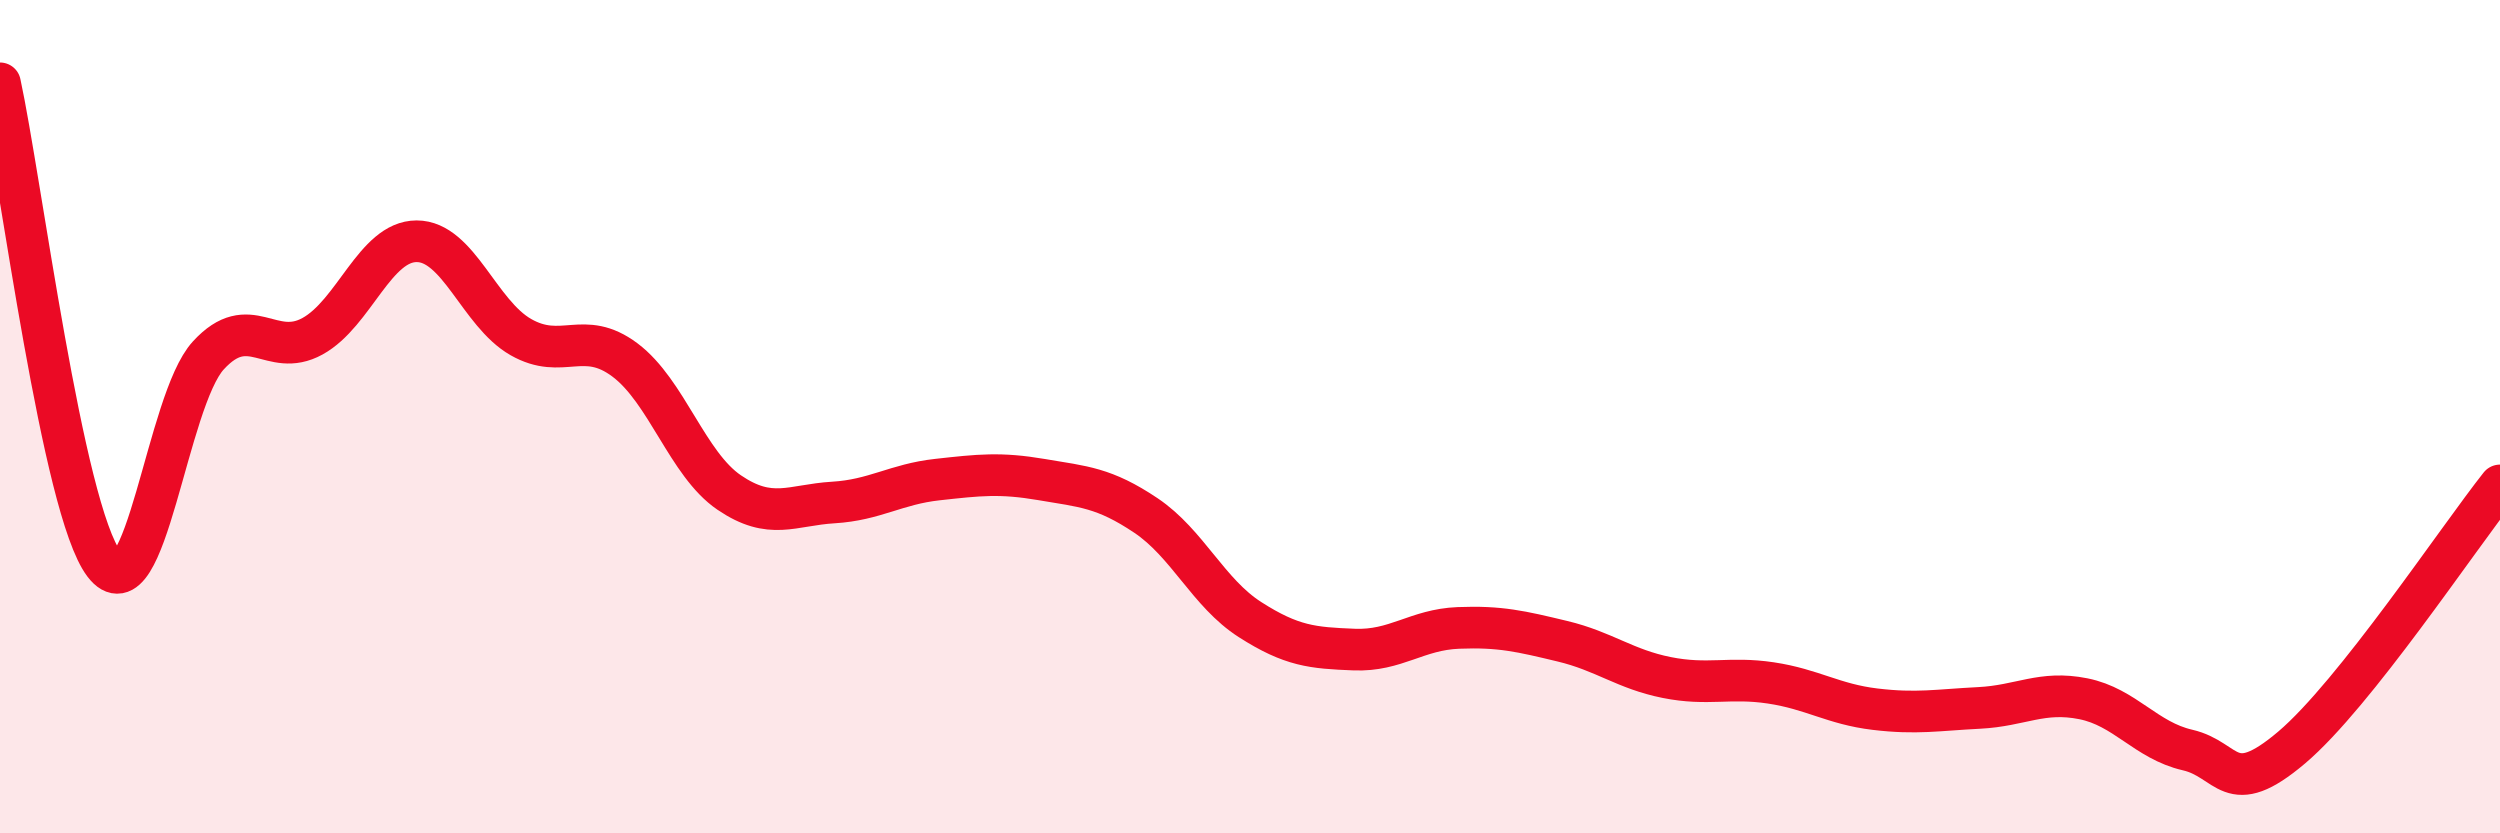
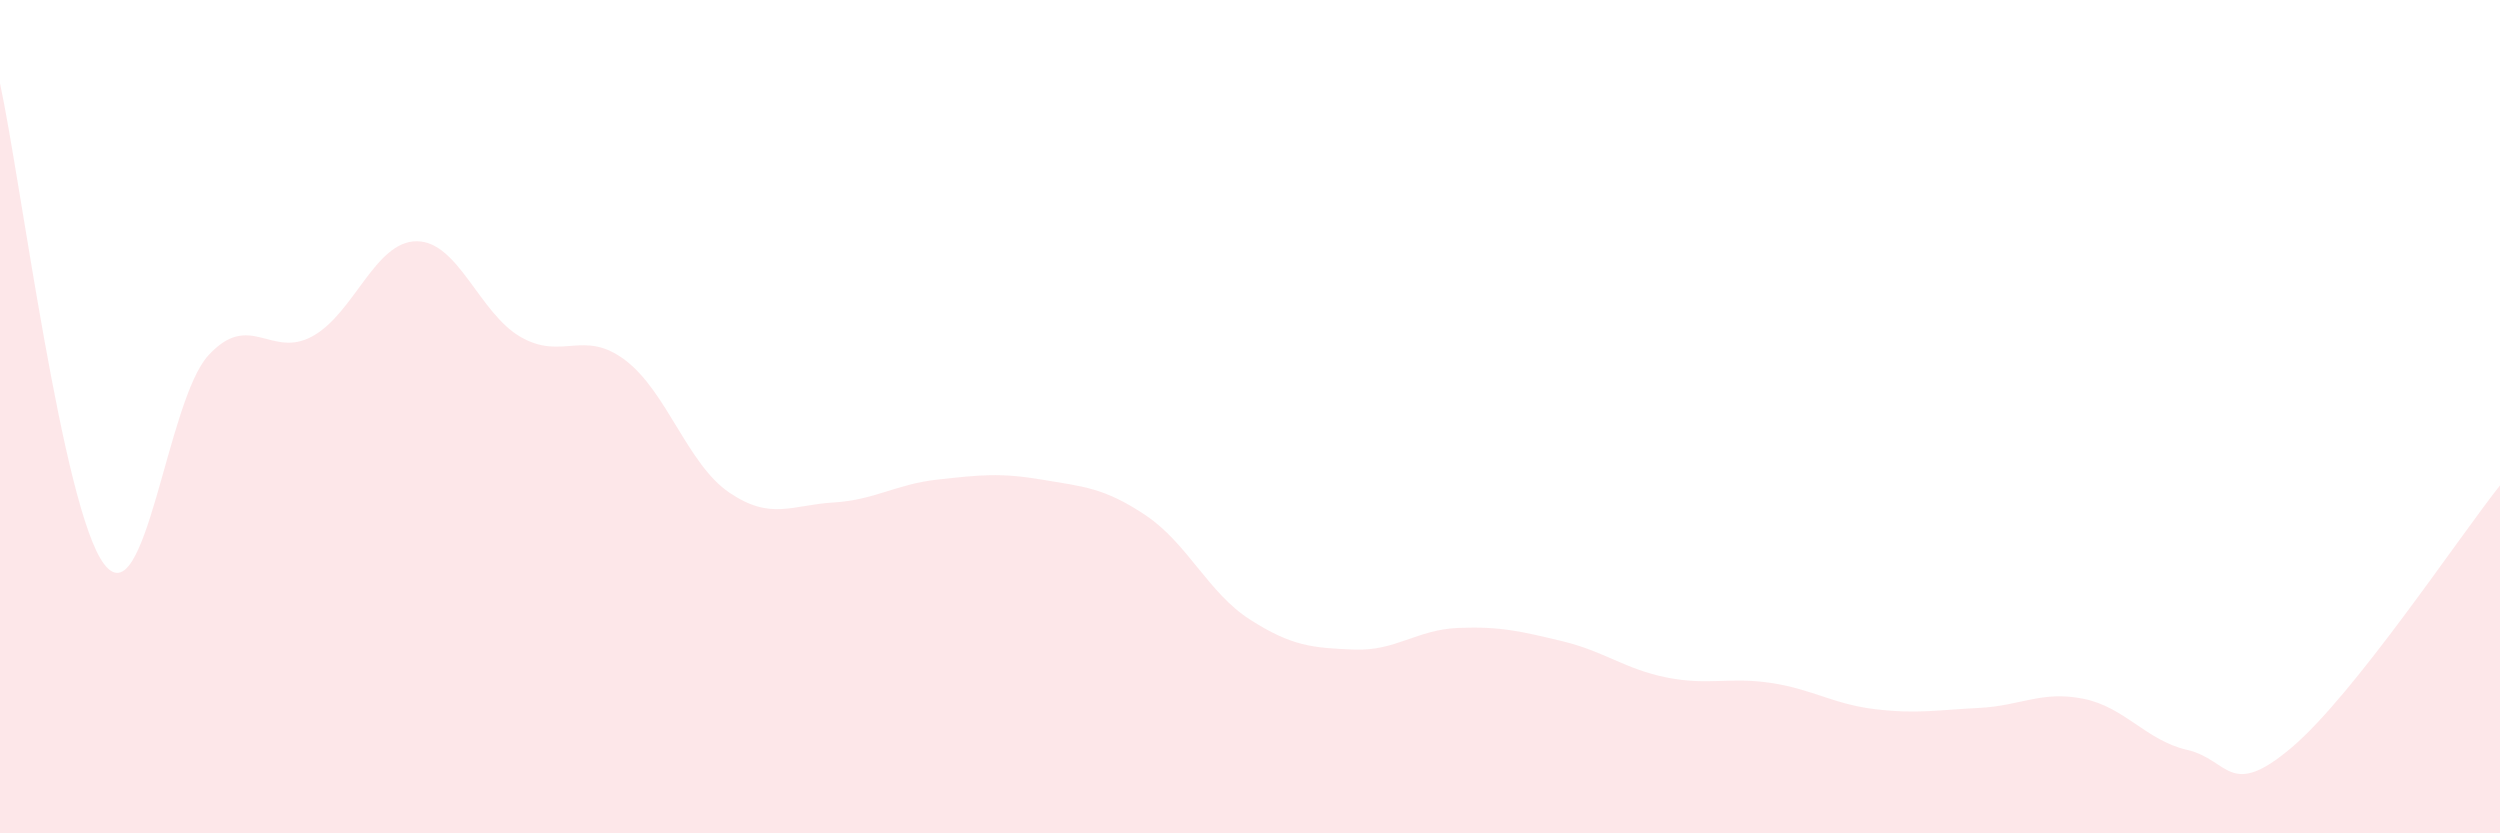
<svg xmlns="http://www.w3.org/2000/svg" width="60" height="20" viewBox="0 0 60 20">
  <path d="M 0,2 C 0.5,4.31 1.5,12.23 2.5,13.54 C 3.5,14.85 4,9.62 5,8.53 C 6,7.44 6.5,8.62 7.5,8.07 C 8.5,7.52 9,5.79 10,5.79 C 11,5.79 11.5,7.52 12.5,8.09 C 13.5,8.66 14,7.89 15,8.64 C 16,9.39 16.5,11.14 17.5,11.82 C 18.5,12.5 19,12.12 20,12.06 C 21,12 21.5,11.62 22.5,11.51 C 23.5,11.4 24,11.34 25,11.51 C 26,11.68 26.5,11.7 27.5,12.37 C 28.5,13.04 29,14.23 30,14.87 C 31,15.51 31.5,15.55 32.5,15.59 C 33.5,15.63 34,15.11 35,15.07 C 36,15.03 36.5,15.15 37.5,15.39 C 38.5,15.63 39,16.06 40,16.26 C 41,16.46 41.5,16.24 42.5,16.39 C 43.5,16.54 44,16.9 45,17.02 C 46,17.14 46.5,17.04 47.5,16.99 C 48.5,16.94 49,16.57 50,16.77 C 51,16.97 51.5,17.77 52.5,18 C 53.5,18.23 53.5,19.21 55,17.94 C 56.5,16.67 59,12.91 60,11.65L60 20L0 20Z" fill="#EB0A25" opacity="0.1" stroke-linecap="round" stroke-linejoin="round" />
-   <path d="M 0,2 C 0.5,4.31 1.5,12.23 2.5,13.54 C 3.5,14.85 4,9.62 5,8.53 C 6,7.44 6.5,8.62 7.5,8.07 C 8.5,7.52 9,5.79 10,5.79 C 11,5.79 11.5,7.52 12.5,8.09 C 13.5,8.66 14,7.89 15,8.64 C 16,9.39 16.5,11.14 17.5,11.82 C 18.5,12.5 19,12.12 20,12.06 C 21,12 21.5,11.62 22.5,11.51 C 23.5,11.4 24,11.34 25,11.51 C 26,11.68 26.5,11.7 27.5,12.37 C 28.5,13.04 29,14.23 30,14.87 C 31,15.51 31.5,15.55 32.5,15.59 C 33.5,15.63 34,15.11 35,15.07 C 36,15.03 36.5,15.15 37.5,15.39 C 38.5,15.63 39,16.06 40,16.26 C 41,16.46 41.5,16.24 42.5,16.39 C 43.5,16.54 44,16.9 45,17.02 C 46,17.14 46.5,17.04 47.5,16.99 C 48.5,16.94 49,16.57 50,16.77 C 51,16.97 51.5,17.77 52.5,18 C 53.5,18.23 53.5,19.21 55,17.94 C 56.5,16.67 59,12.91 60,11.65" stroke="#EB0A25" stroke-width="1" fill="none" stroke-linecap="round" stroke-linejoin="round" />
</svg>